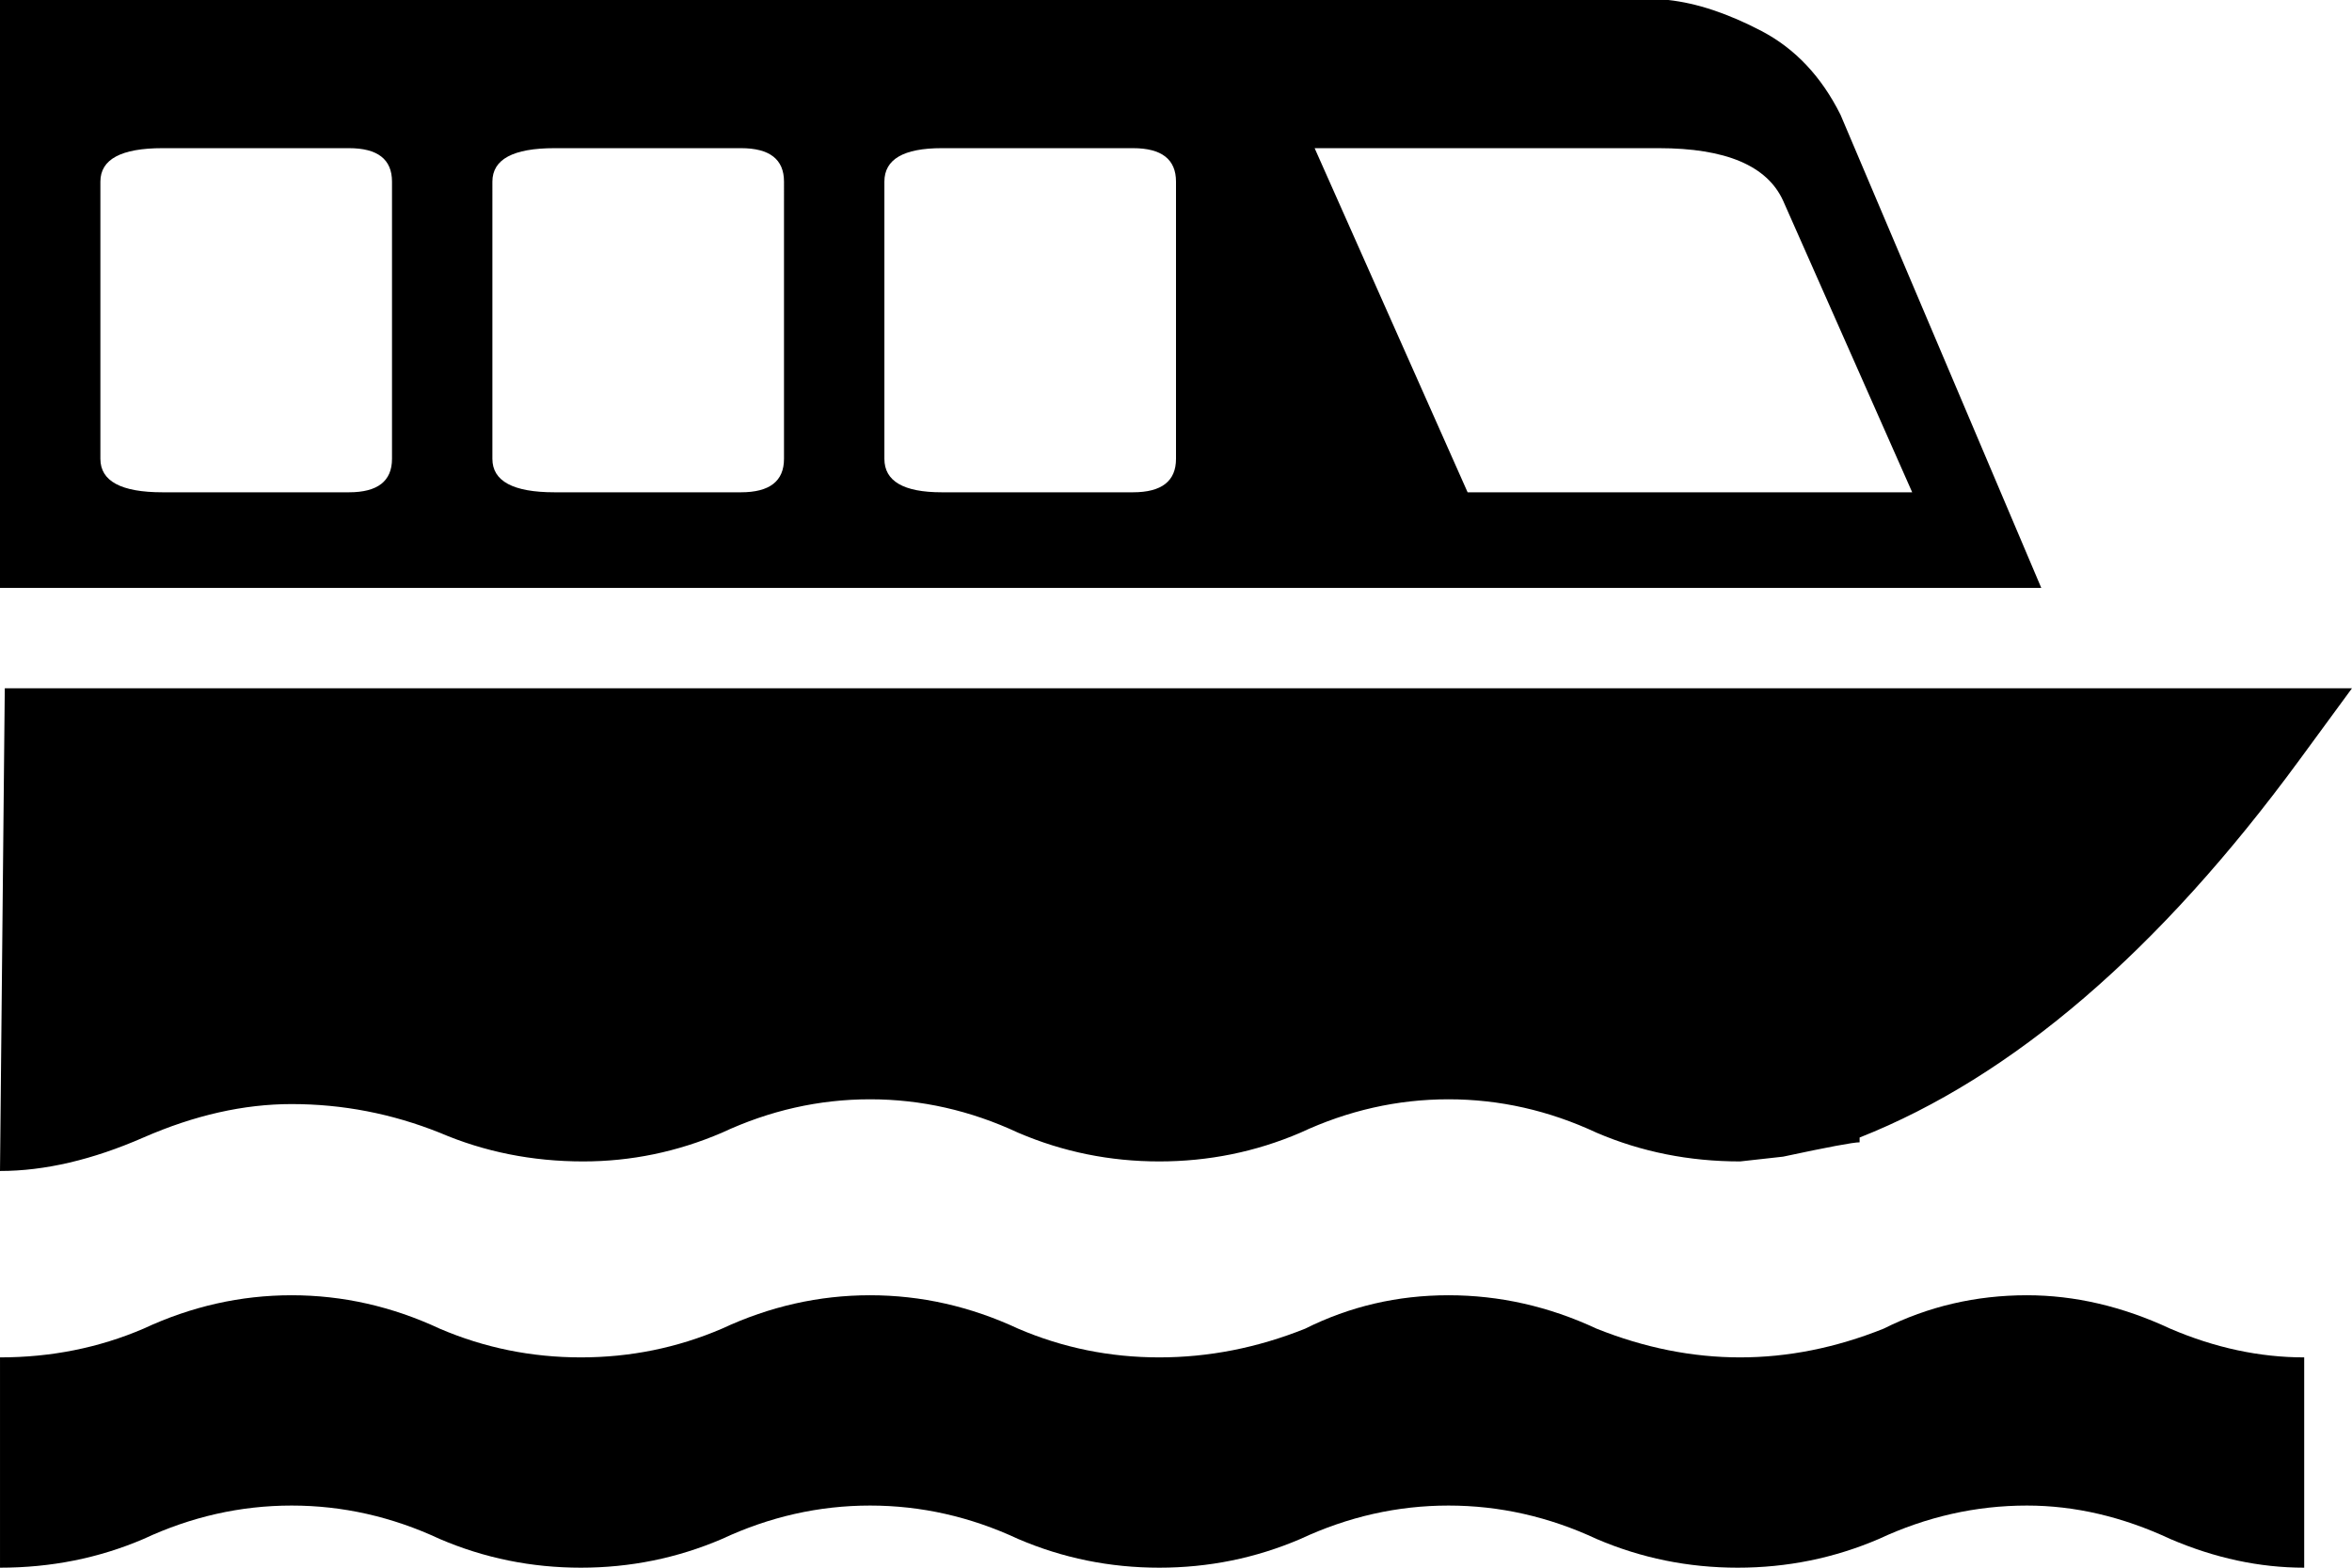
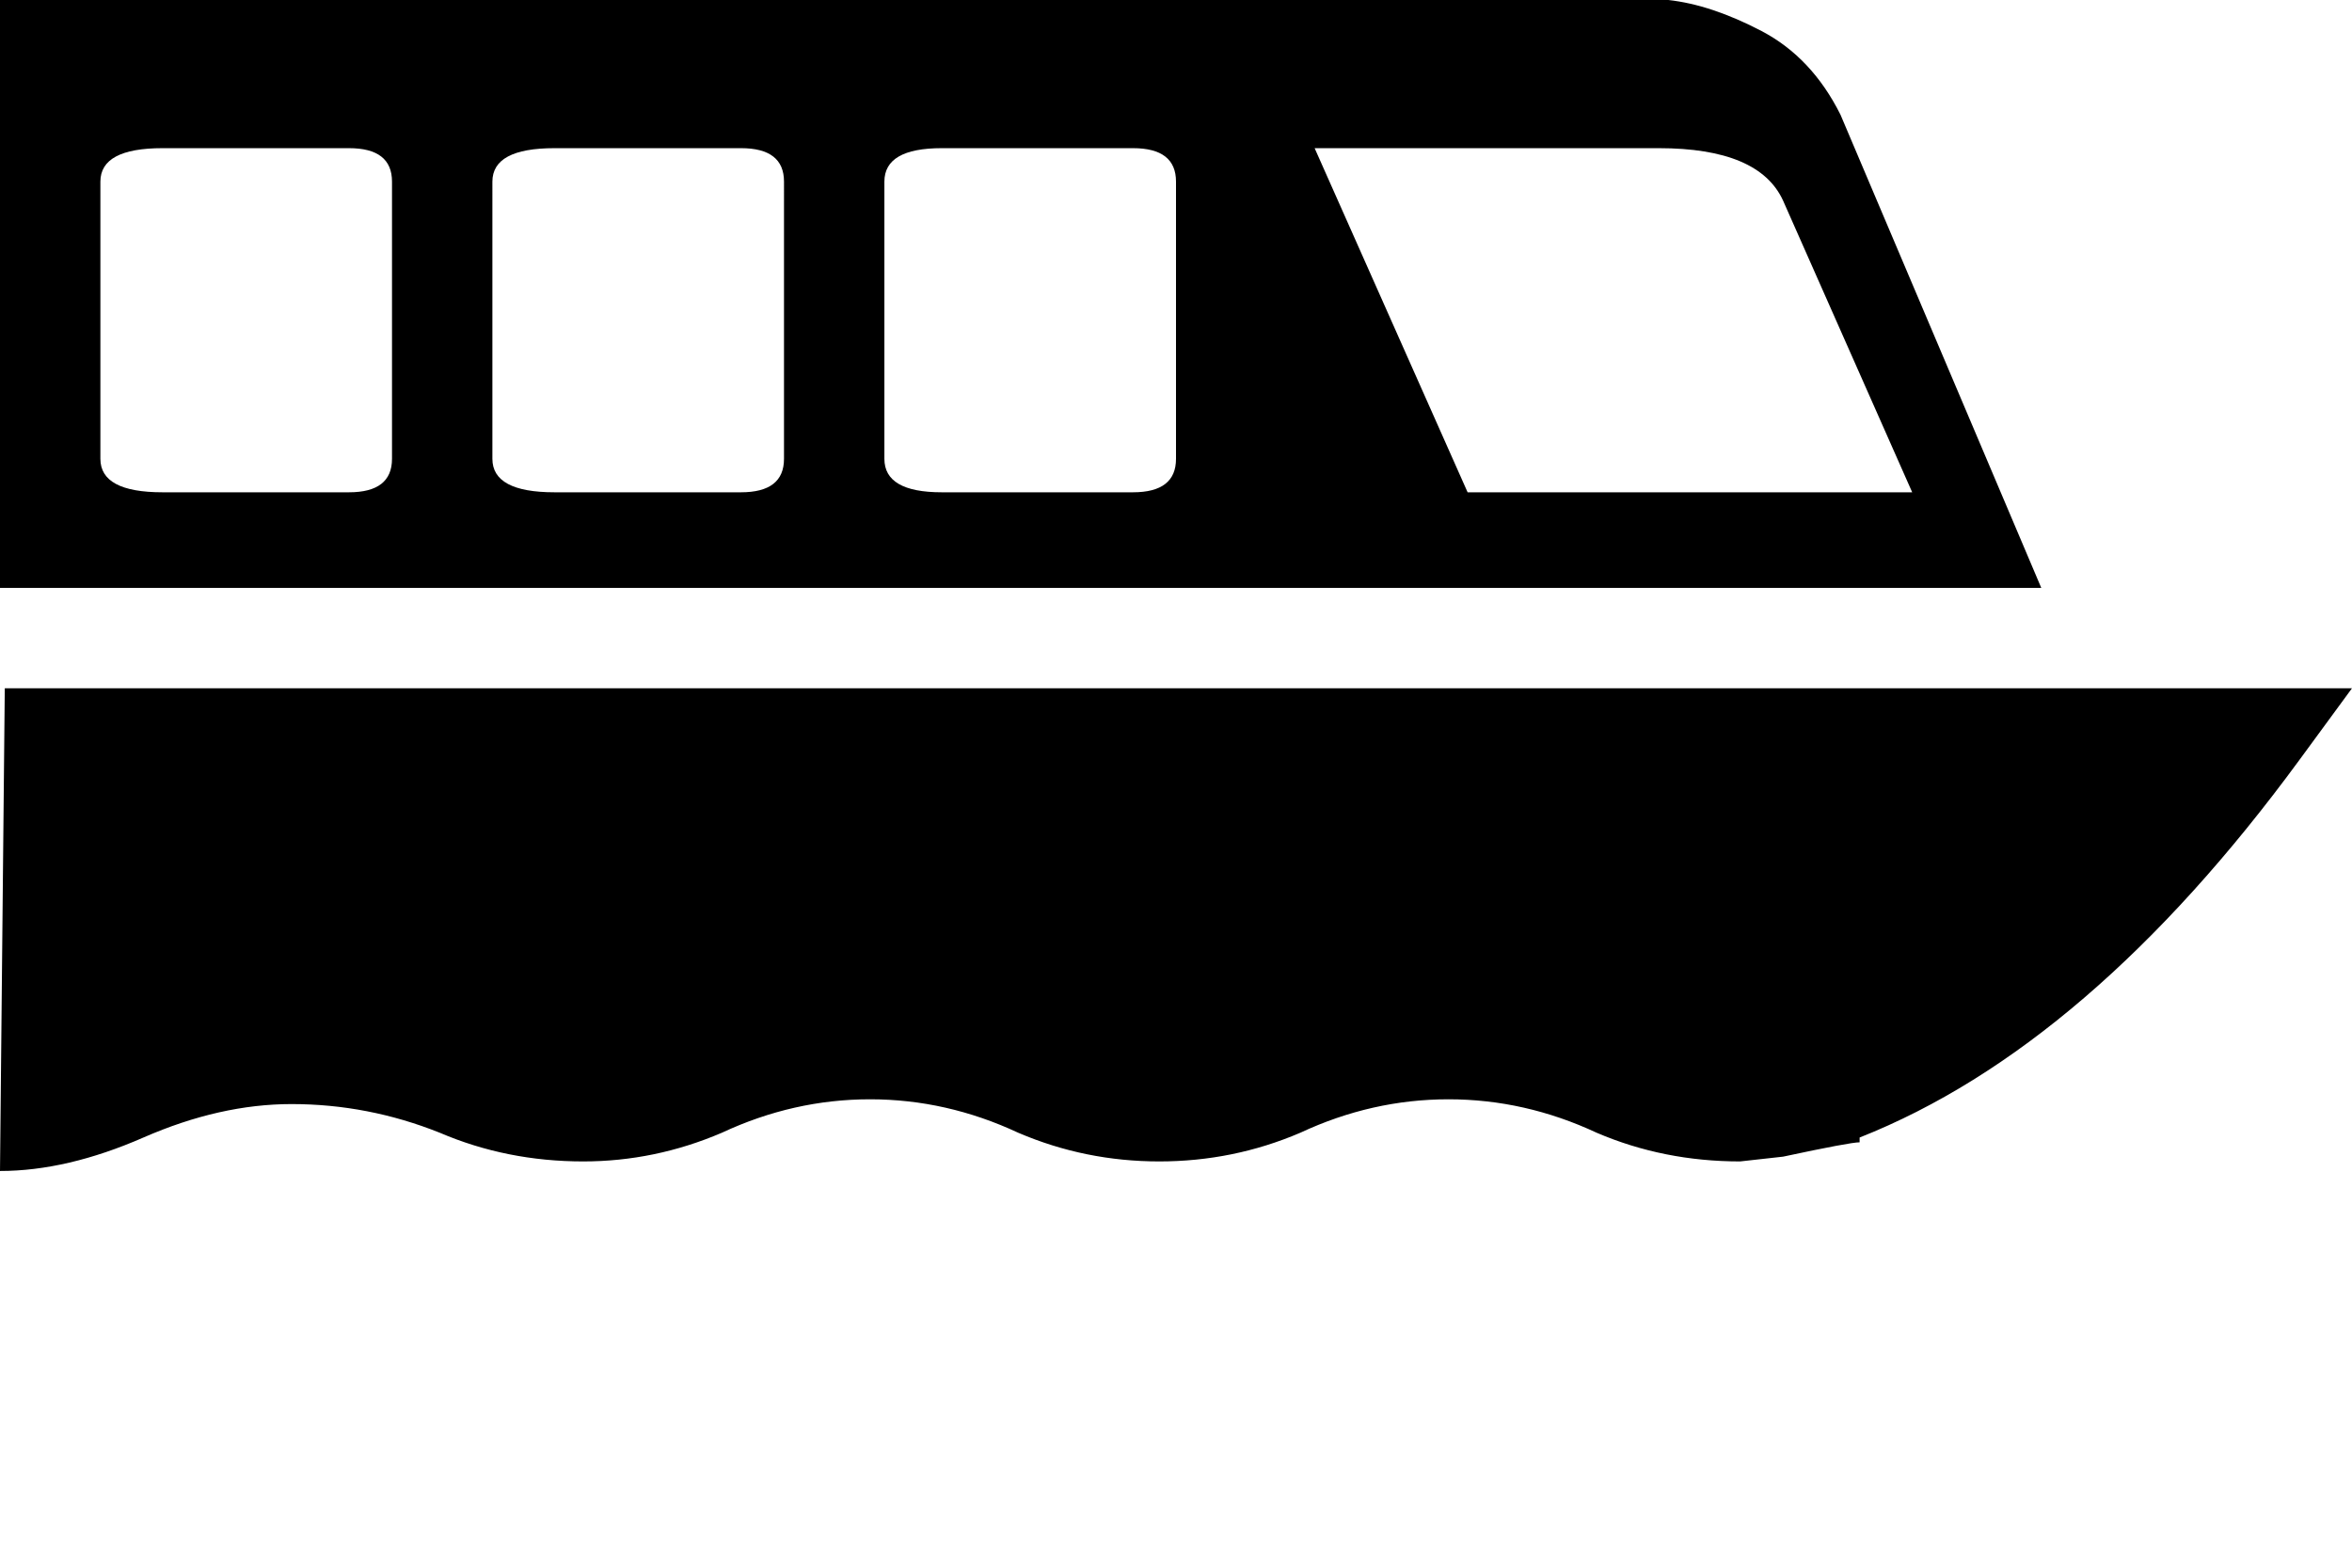
<svg xmlns="http://www.w3.org/2000/svg" version="1.1" id="Capa_1" x="0px" y="0px" width="492px" height="328px" viewBox="0 0 492 328" enable-background="new 0 0 492 328" xml:space="preserve">
  <g>
-     <path d="M424,271c-10.667,0-20.667,2.333-30,7c-10,4-20,6-30,6s-20-2-30-6c-10-4.667-20.333-7-31-7s-20.667,2.333-30,7   c-10,4-20.167,6-30.5,6s-20.167-2-29.5-6c-10-4.667-20.333-7-31-7s-21,2.333-31,7c-9.333,4-19.167,6-29.5,6s-20.167-2-29.5-6   c-10-4.667-20.333-7-31-7s-21,2.333-31,7c-9.333,4-19.333,6-30,6v44c10.667,0,20.667-2,30-6c10-4.667,20.333-7,31-7s21,2.333,31,7   c9.333,4,19.167,6,29.5,6s20.166-2,29.5-6c10-4.667,20.333-7,31-7s21,2.333,31,7c9.333,4,19.166,6,29.5,6c10.333,0,20.167-2,29.5-6   c10-4.667,20.333-7,31-7s21,2.333,31,7c9.333,4,19.167,6,29.5,6s20.167-2,29.5-6c10-4.667,20.333-7,31-7c10,0,20,2.333,30,7   c9.333,4,18.667,6,28,6v-44c-9.332,0-18.665-2-28-6C444,273.333,434,271,424,271z" />
    <path d="M61,231c10.667,0,21,2,31,6c9.333,4,19.333,6,30,6c10,0,19.667-2,29-6c10-4.667,20.333-7,31-7s21,2.333,31,7   c9.333,4,19.167,6,29.5,6c10.334,0,20.168-2,29.5-6c10-4.667,20.333-7,31-7s21,2.333,31,7c9.333,4,19.333,6,30,6l9-1   c9.336-2,14.67-3,16-3v-1c32-12.667,62.667-39,92-79l11-15H1L0,245c9.333,0,19.333-2.333,30-7S51,231,61,231z" />
    <path d="M385,24c-4-8-9.5-13.833-16.5-17.5S355,0.667,349,0h-8H0v123h427L385,24z M82,96c0,4.667-3,7-9,7H34   c-8.667,0-13-2.333-13-7V38c0-4.667,4.333-7,13-7h39c6,0,9,2.333,9,7V96z M164,96c0,4.667-3,7-9,7h-39c-8.667,0-13-2.333-13-7V38   c0-4.667,4.333-7,13-7h39c6,0,9,2.333,9,7V96z M246,96c0,4.667-3,7-9,7h-40c-8,0-12-2.333-12-7V38c0-4.667,4-7,12-7h40   c6,0,9,2.333,9,7V96z M275,31h71h1c14,0,22.667,3.667,26,11l27,61h-93L275,31z" />
  </g>
</svg>